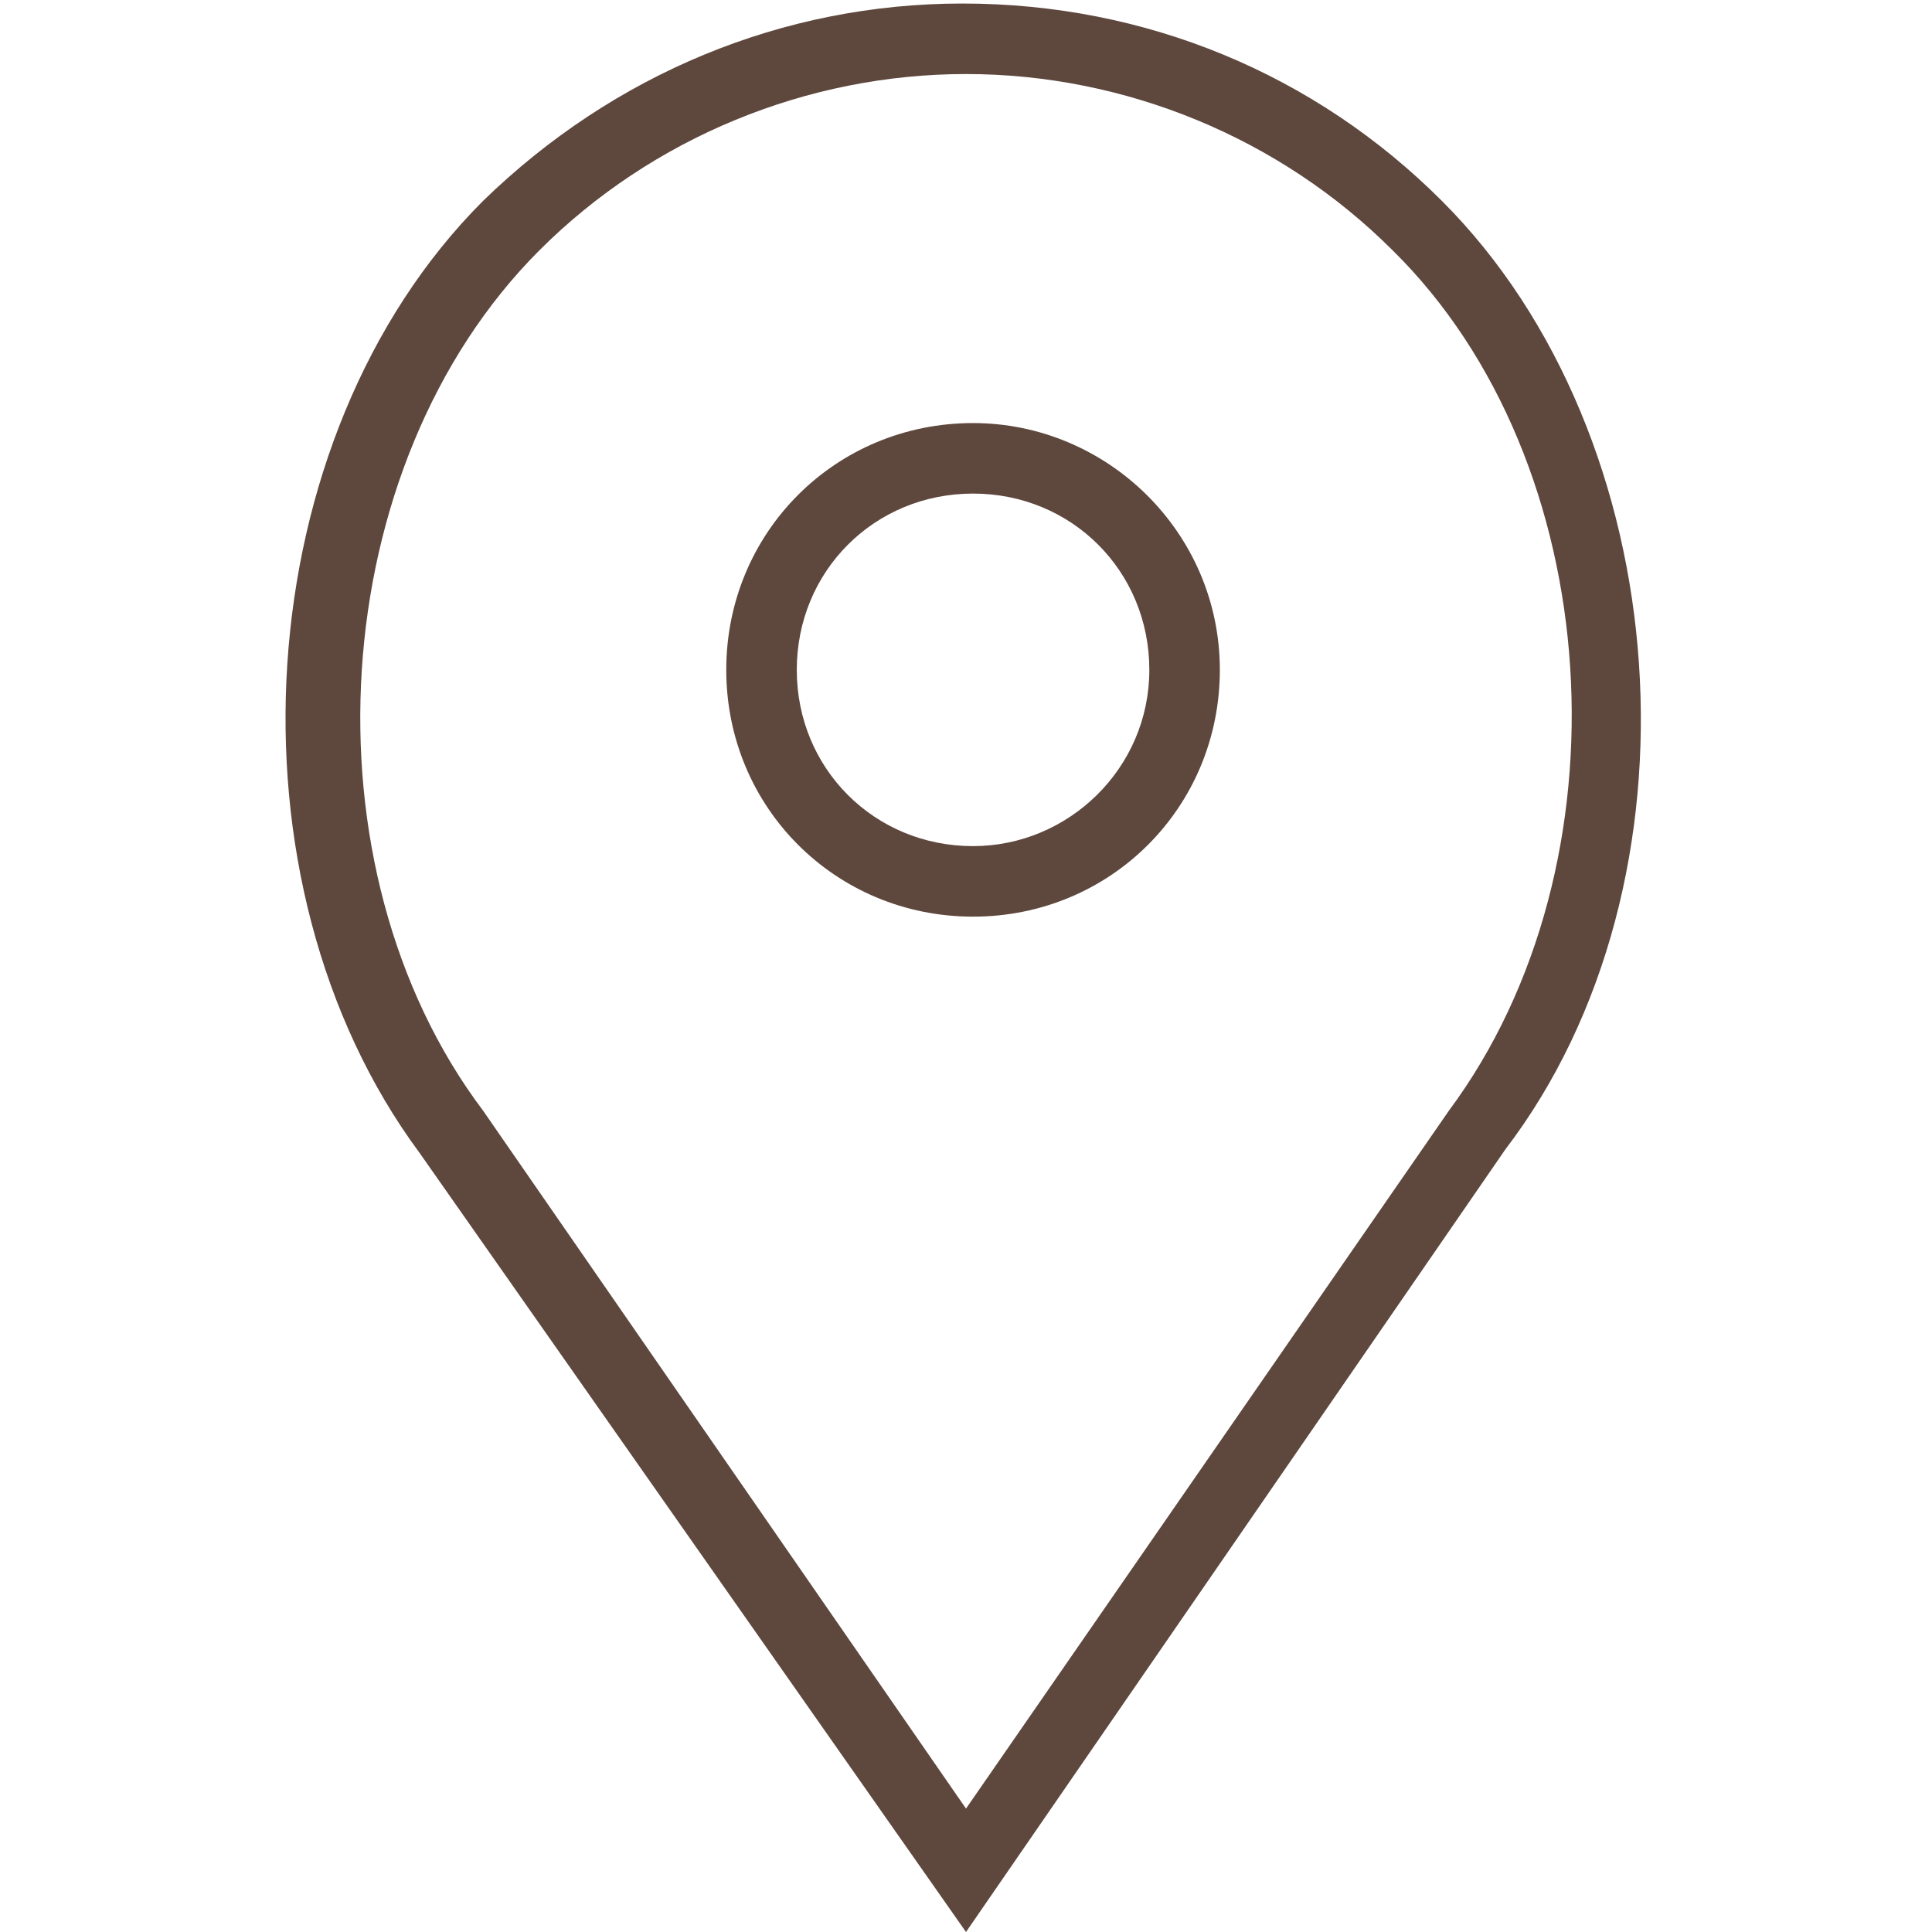
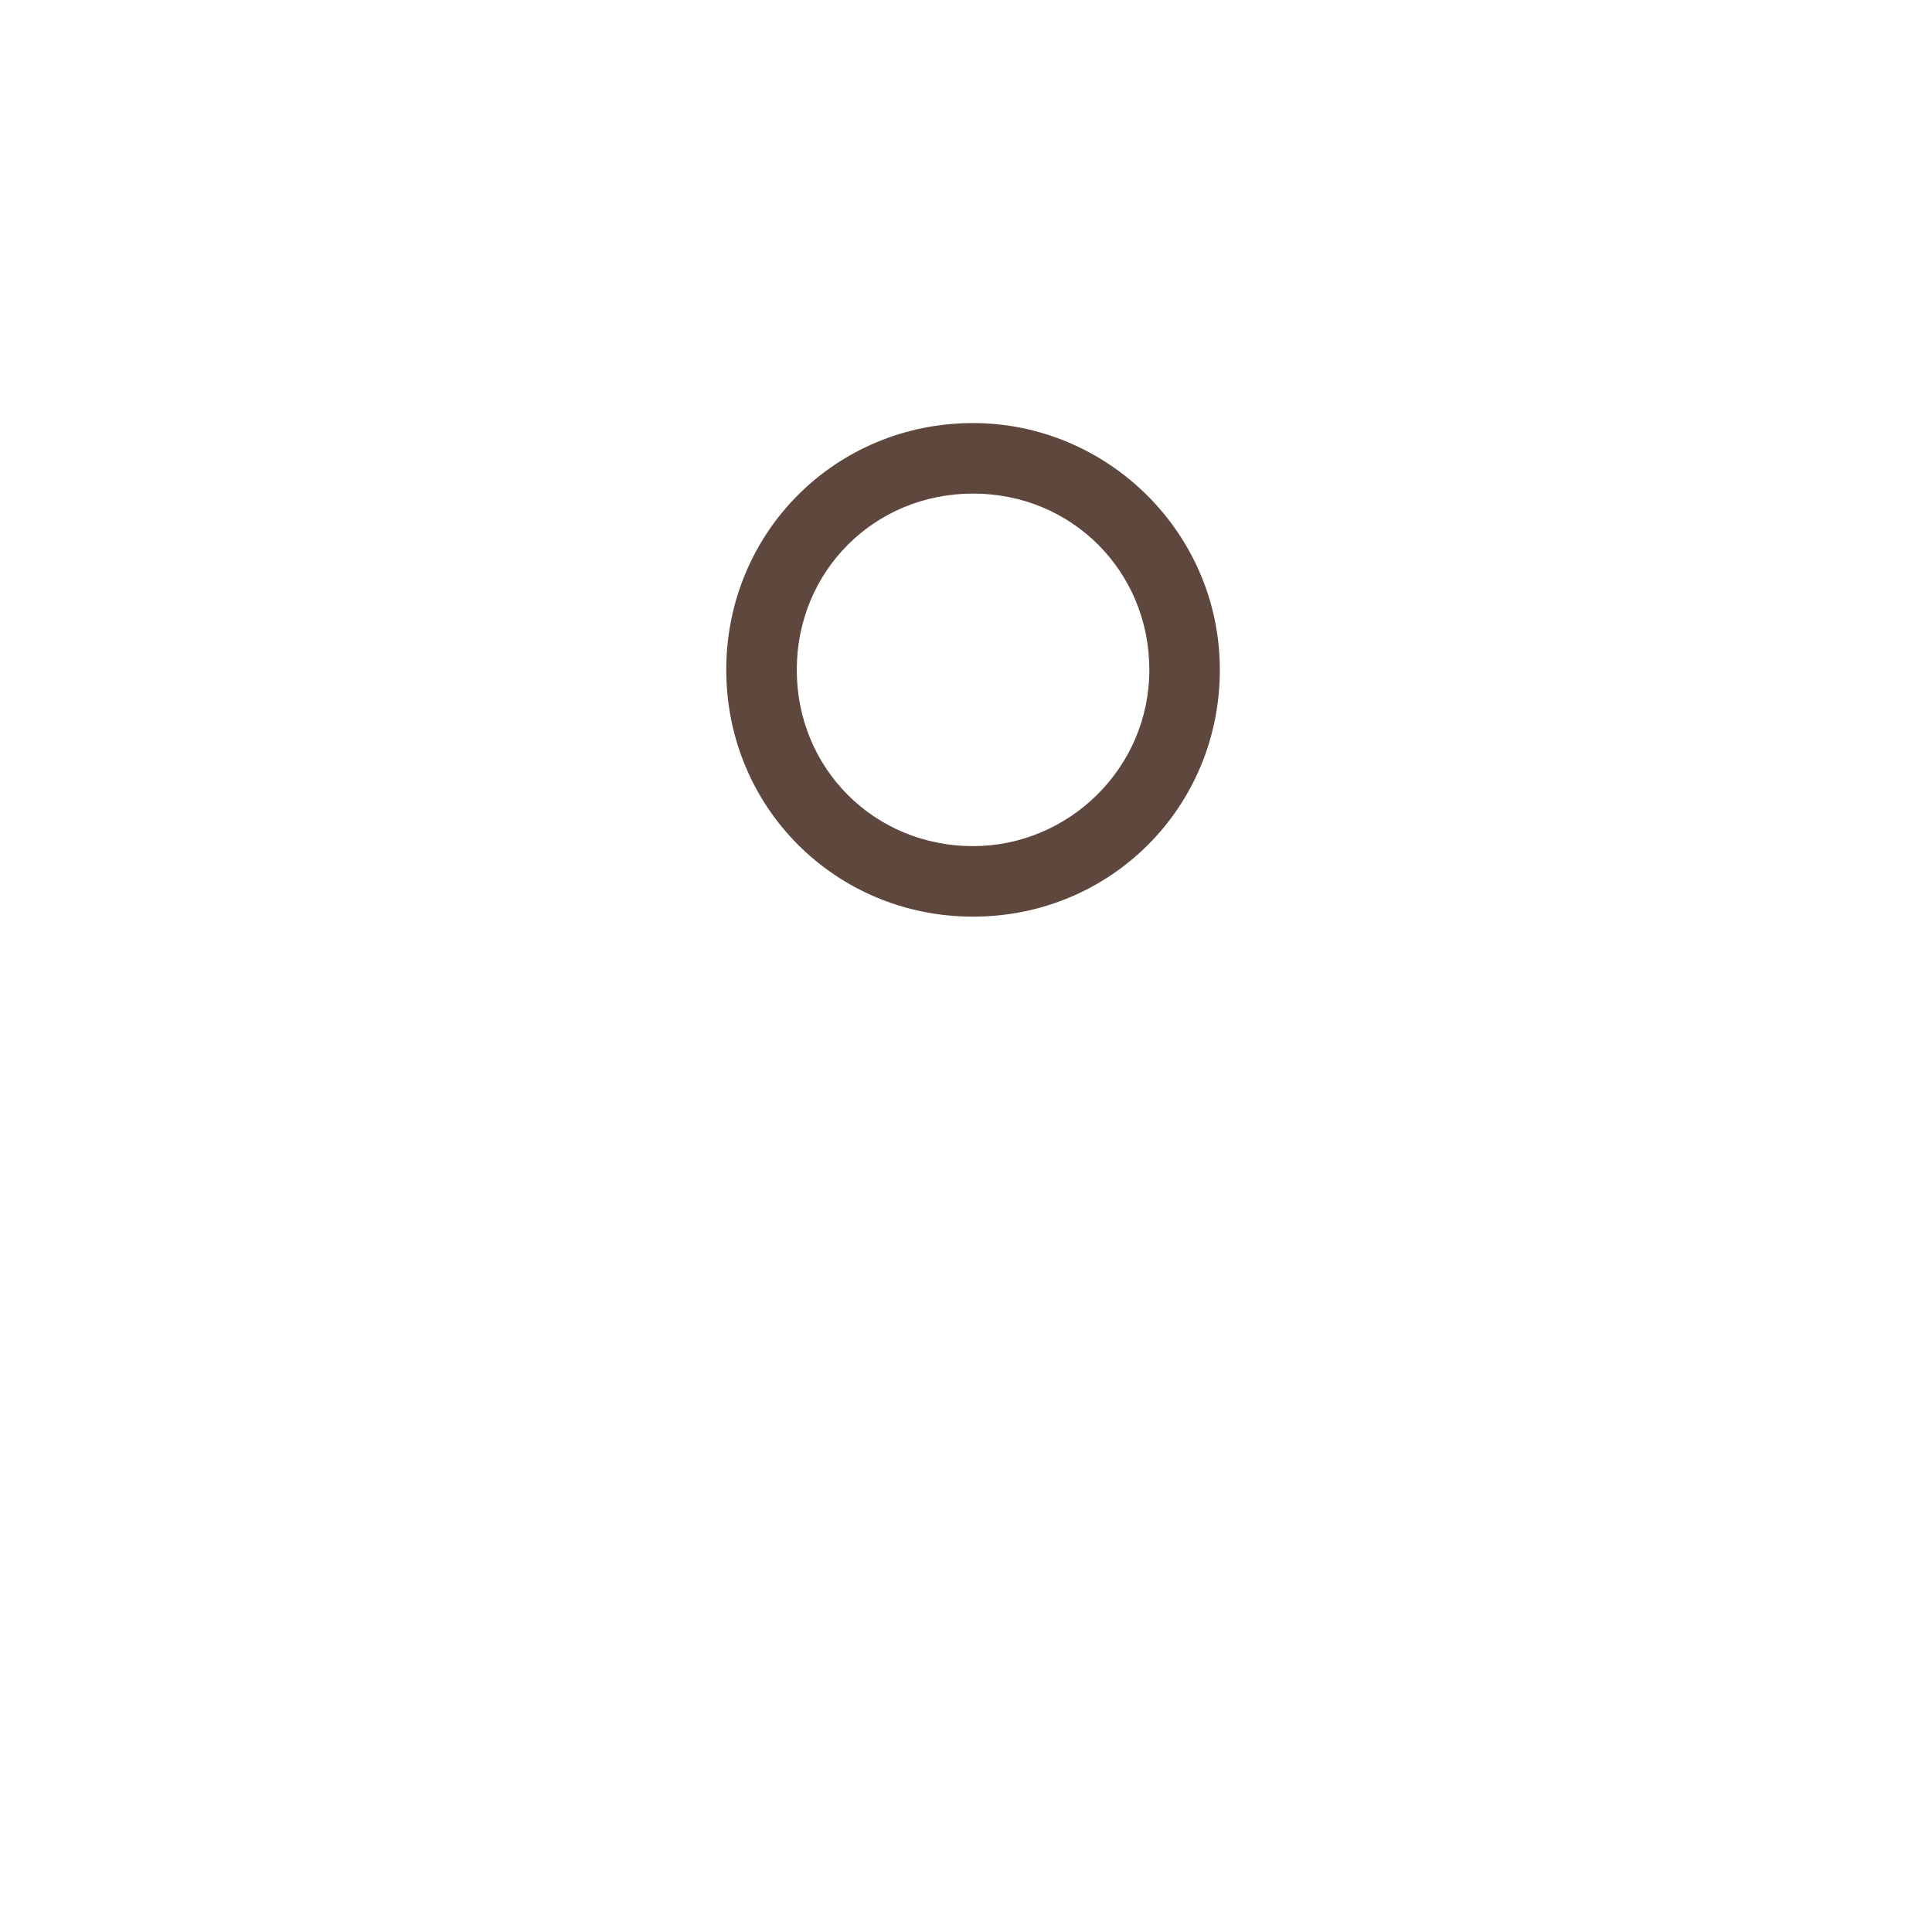
<svg xmlns="http://www.w3.org/2000/svg" version="1.1" id="Capa_1" x="0px" y="0px" viewBox="-32 173.2 54.8 54.8" style="enable-background:new -32 173.2 54.8 54.8;" xml:space="preserve">
  <style type="text/css">
	.st0{fill:#5E473D;}
</style>
  <g>
    <path class="st0" d="M-4.4,185.2c-3.9,0-7,3.1-7,7s3.1,7,7,7s7-3.1,7-7S-0.6,185.2-4.4,185.2z M-4.4,197.2c-2.8,0-5-2.2-5-5   s2.2-5,5-5s5,2.2,5,5S-1.7,197.2-4.4,197.2z" />
-     <path class="st0" d="M8.9,178.9c-3.6-3.6-8.4-5.6-13.6-5.6c-5.1,0-9.9,2-13.6,5.6c-6.7,6.7-7.5,19.3-1.8,27L-4.6,228l15.3-22.2   C16.5,198.2,15.6,185.6,8.9,178.9z M9.1,204.7l-13.7,19.8l-13.7-19.8c-5.2-6.9-4.5-18.3,1.6-24.4c3.2-3.2,7.6-5,12.1-5   s8.9,1.8,12.1,5C13.6,186.3,14.3,197.7,9.1,204.7z" />
  </g>
</svg>